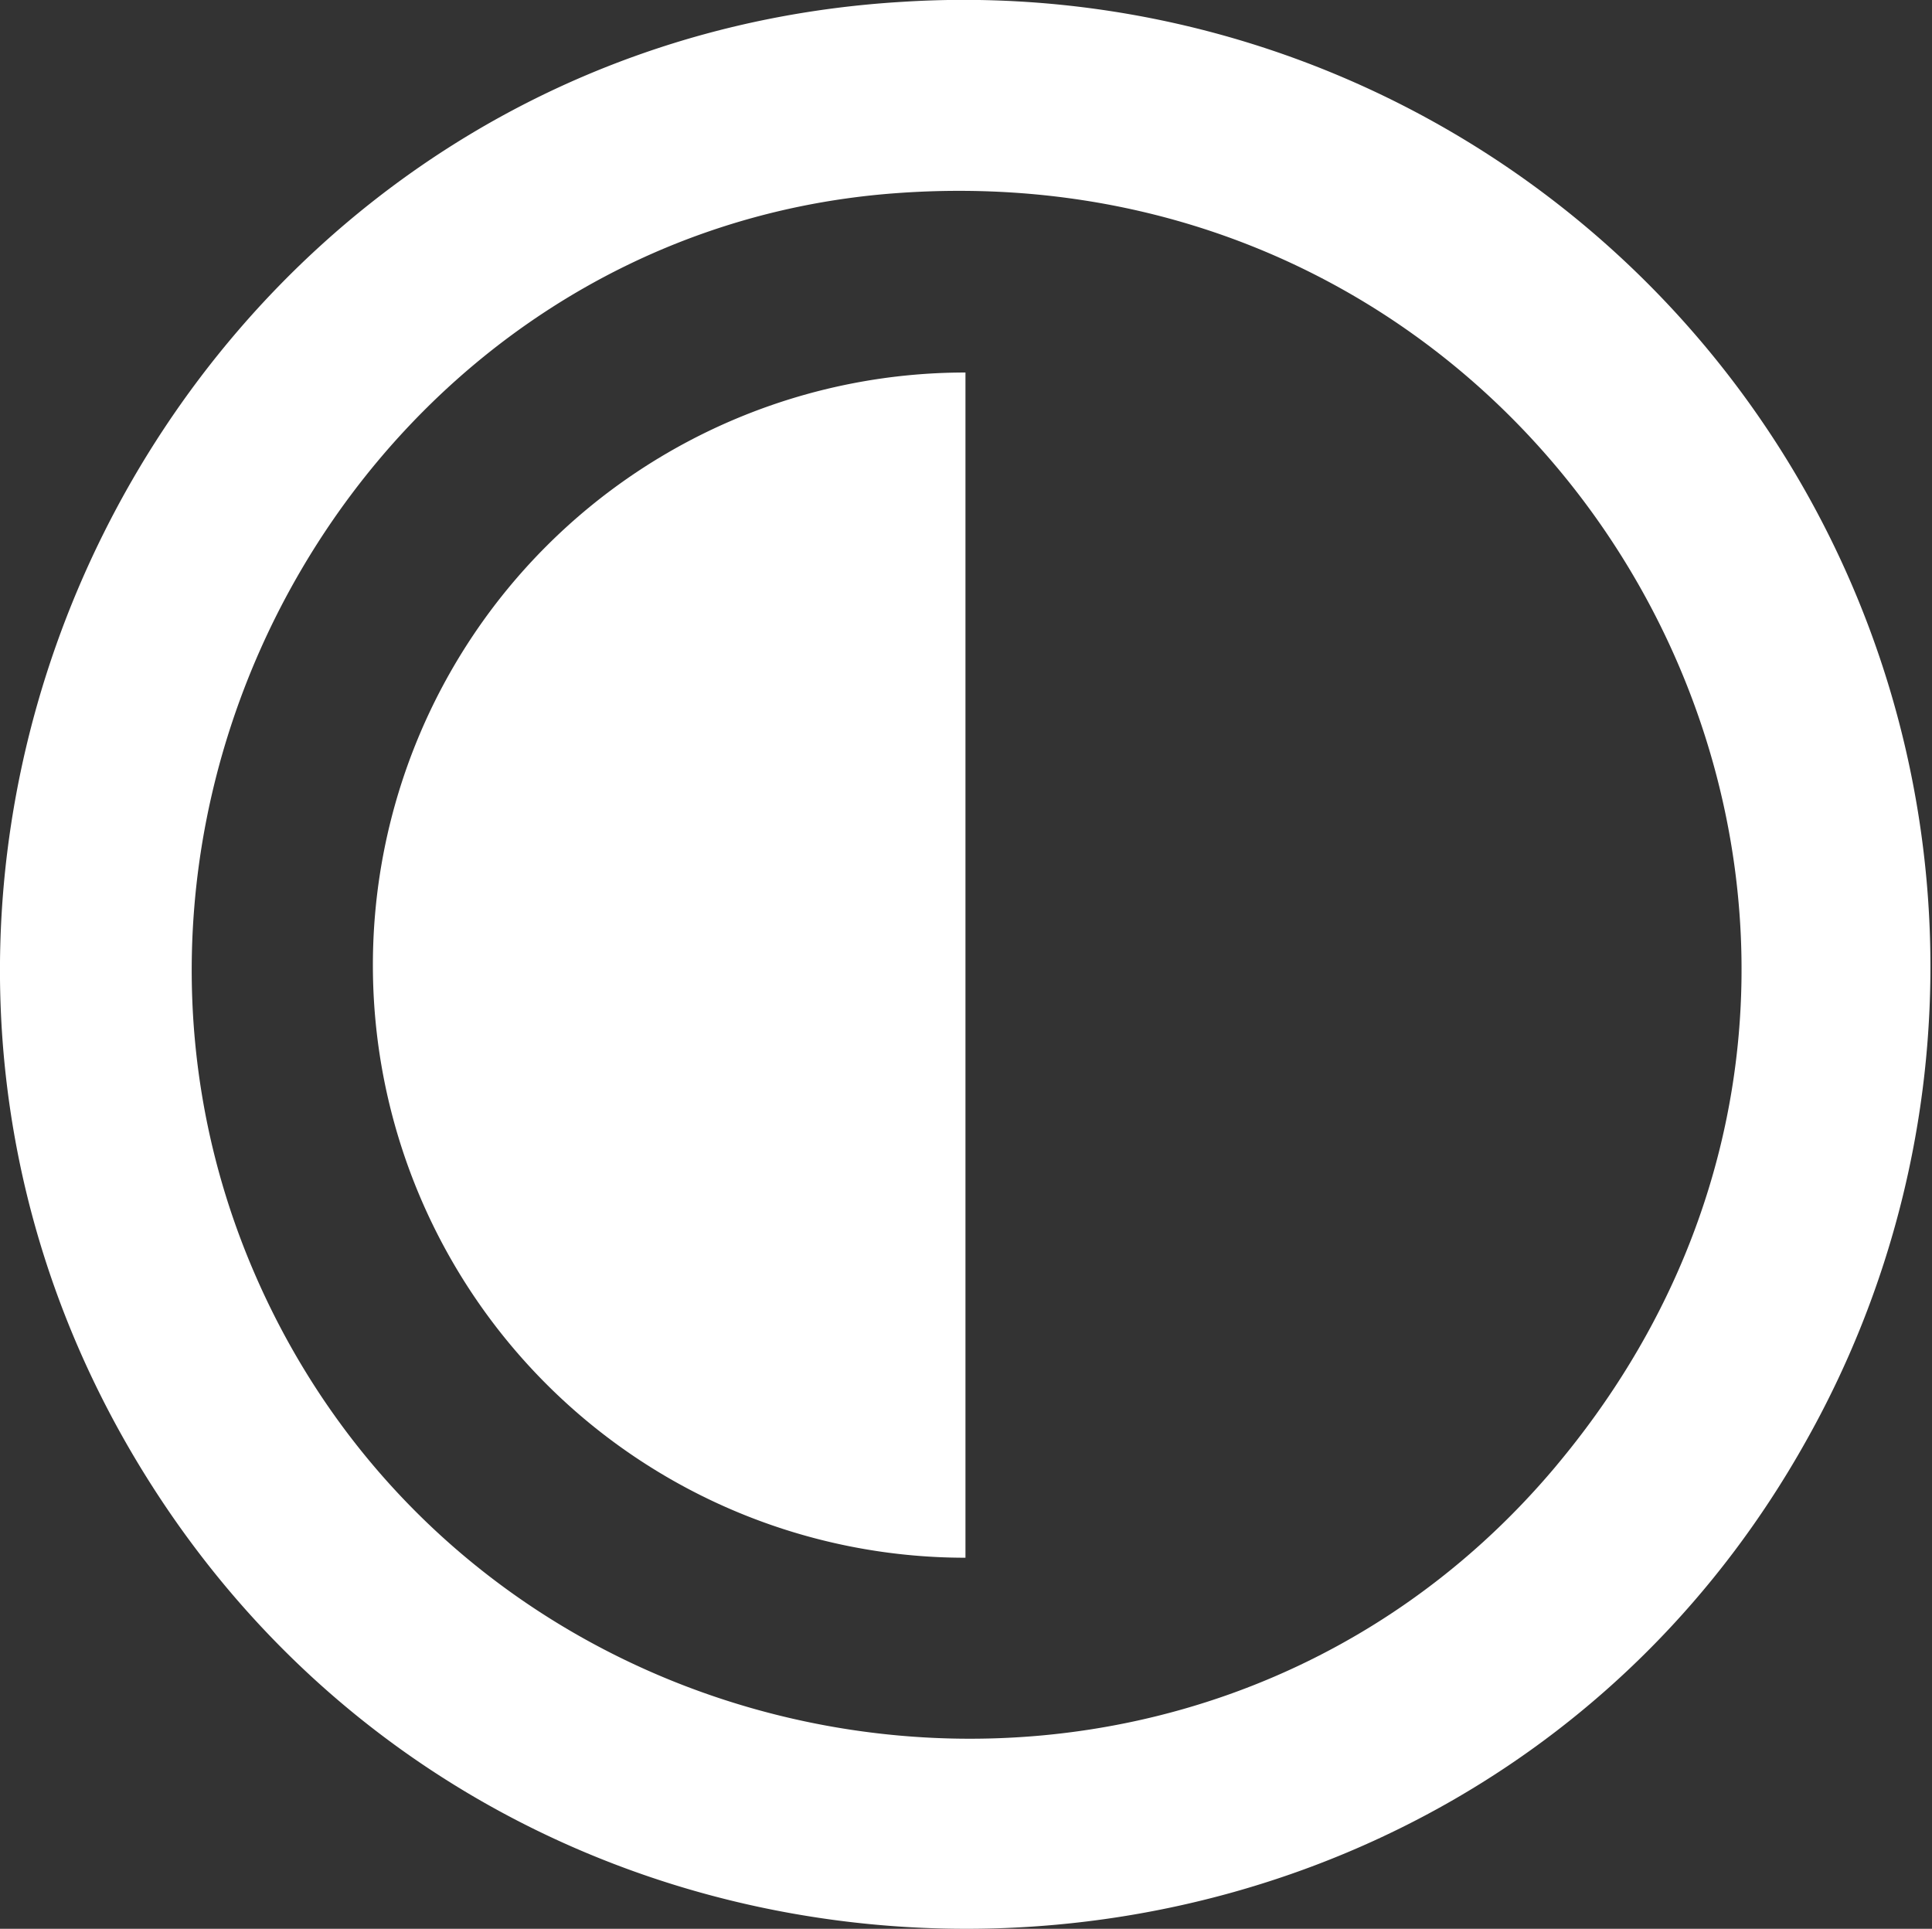
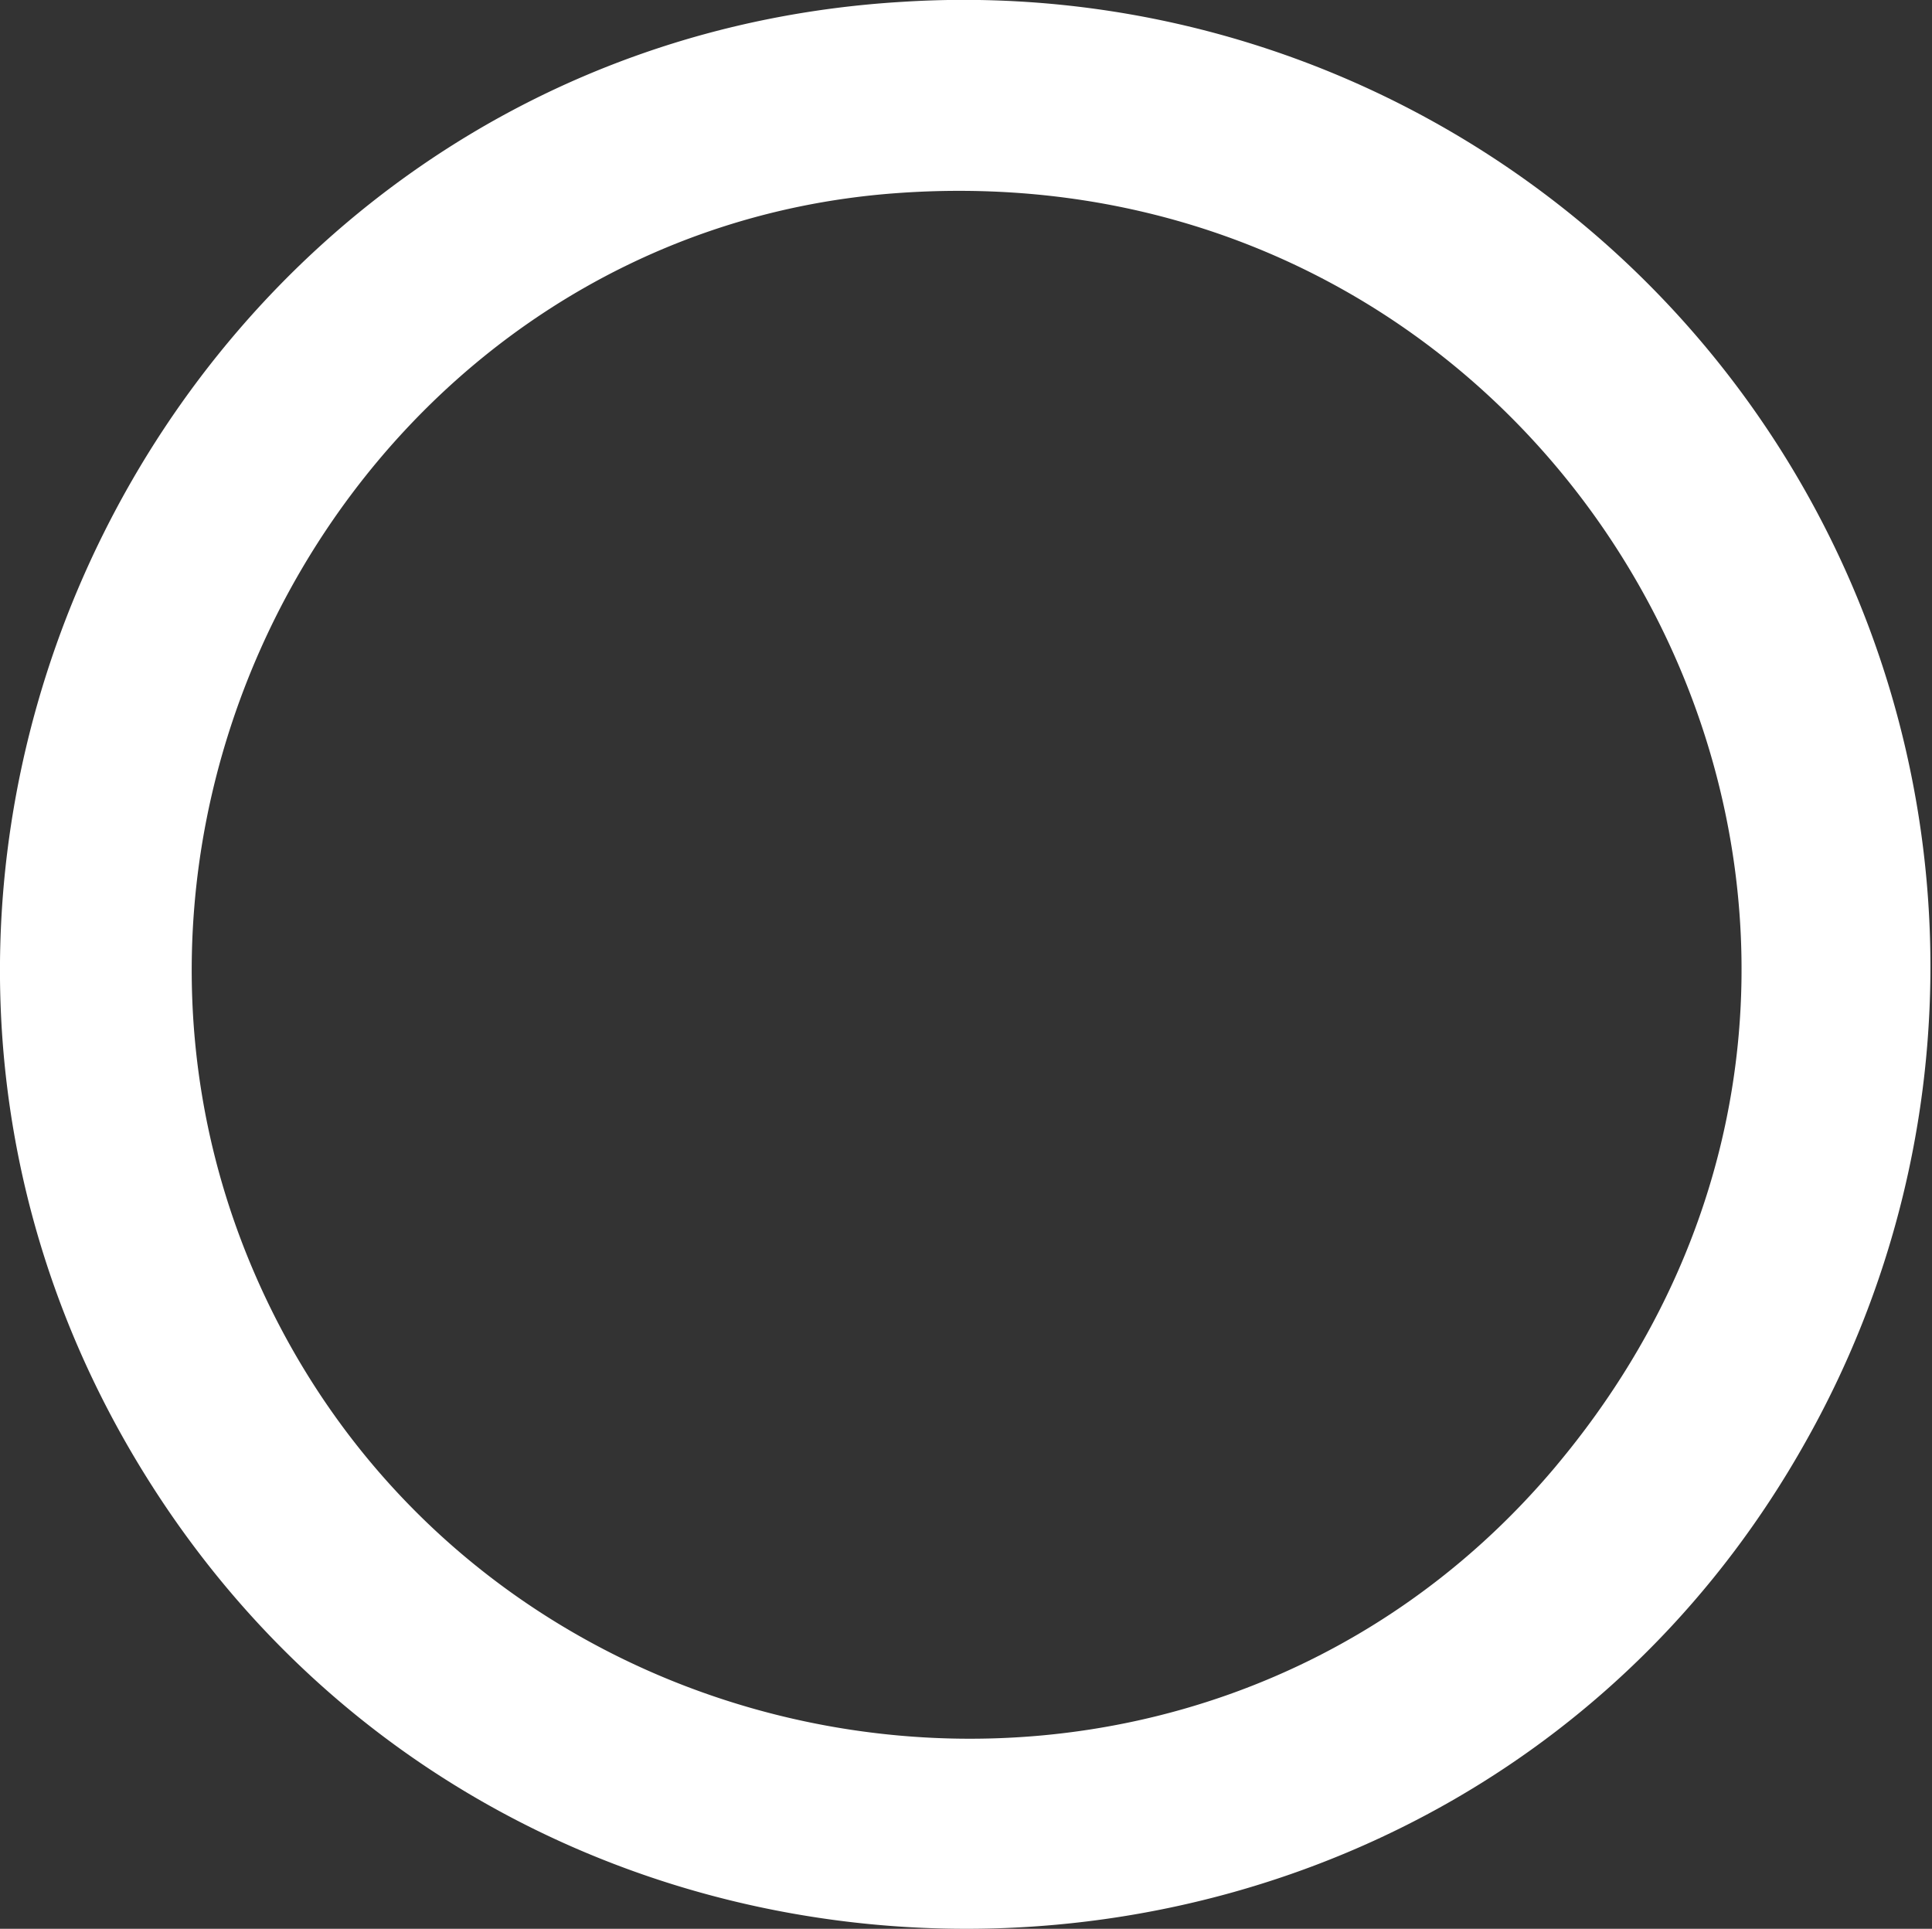
<svg xmlns="http://www.w3.org/2000/svg" width="59.631" height="59.529">
  <rect width="100%" height="100%" fill="#333333" stroke="none" />
  <defs>
    <rect fill="#fff" height="59.529" width="59.631" id="Rechteck_673" />
  </defs>
  <g>
  Layer 1
  <g id="Gruppe_1582">
      <path fill="#fff" d="m27.844,0.057c-22.644,1.354 -35.43,27.043 -22.972,46.08c12.121,18.519 40,17.694 50.847,-1.618a29.838,29.838 0 0 0 -27.875,-44.462m20.19,45.182c-11.346,13.538 -33.211,10.185 -40.181,-5.946c-6.367,-14.739 3.683,-32.125 19.764,-33.328c21.344,-1.6 34.213,22.81 20.416,39.274" id="Pfad_1390" />
-       <path fill="#fff" d="m29.799,11.497l0,36.58a18.29,18.29 0 1 1 0,-36.58" id="Pfad_1391" />
    </g>
  </g>
</svg>